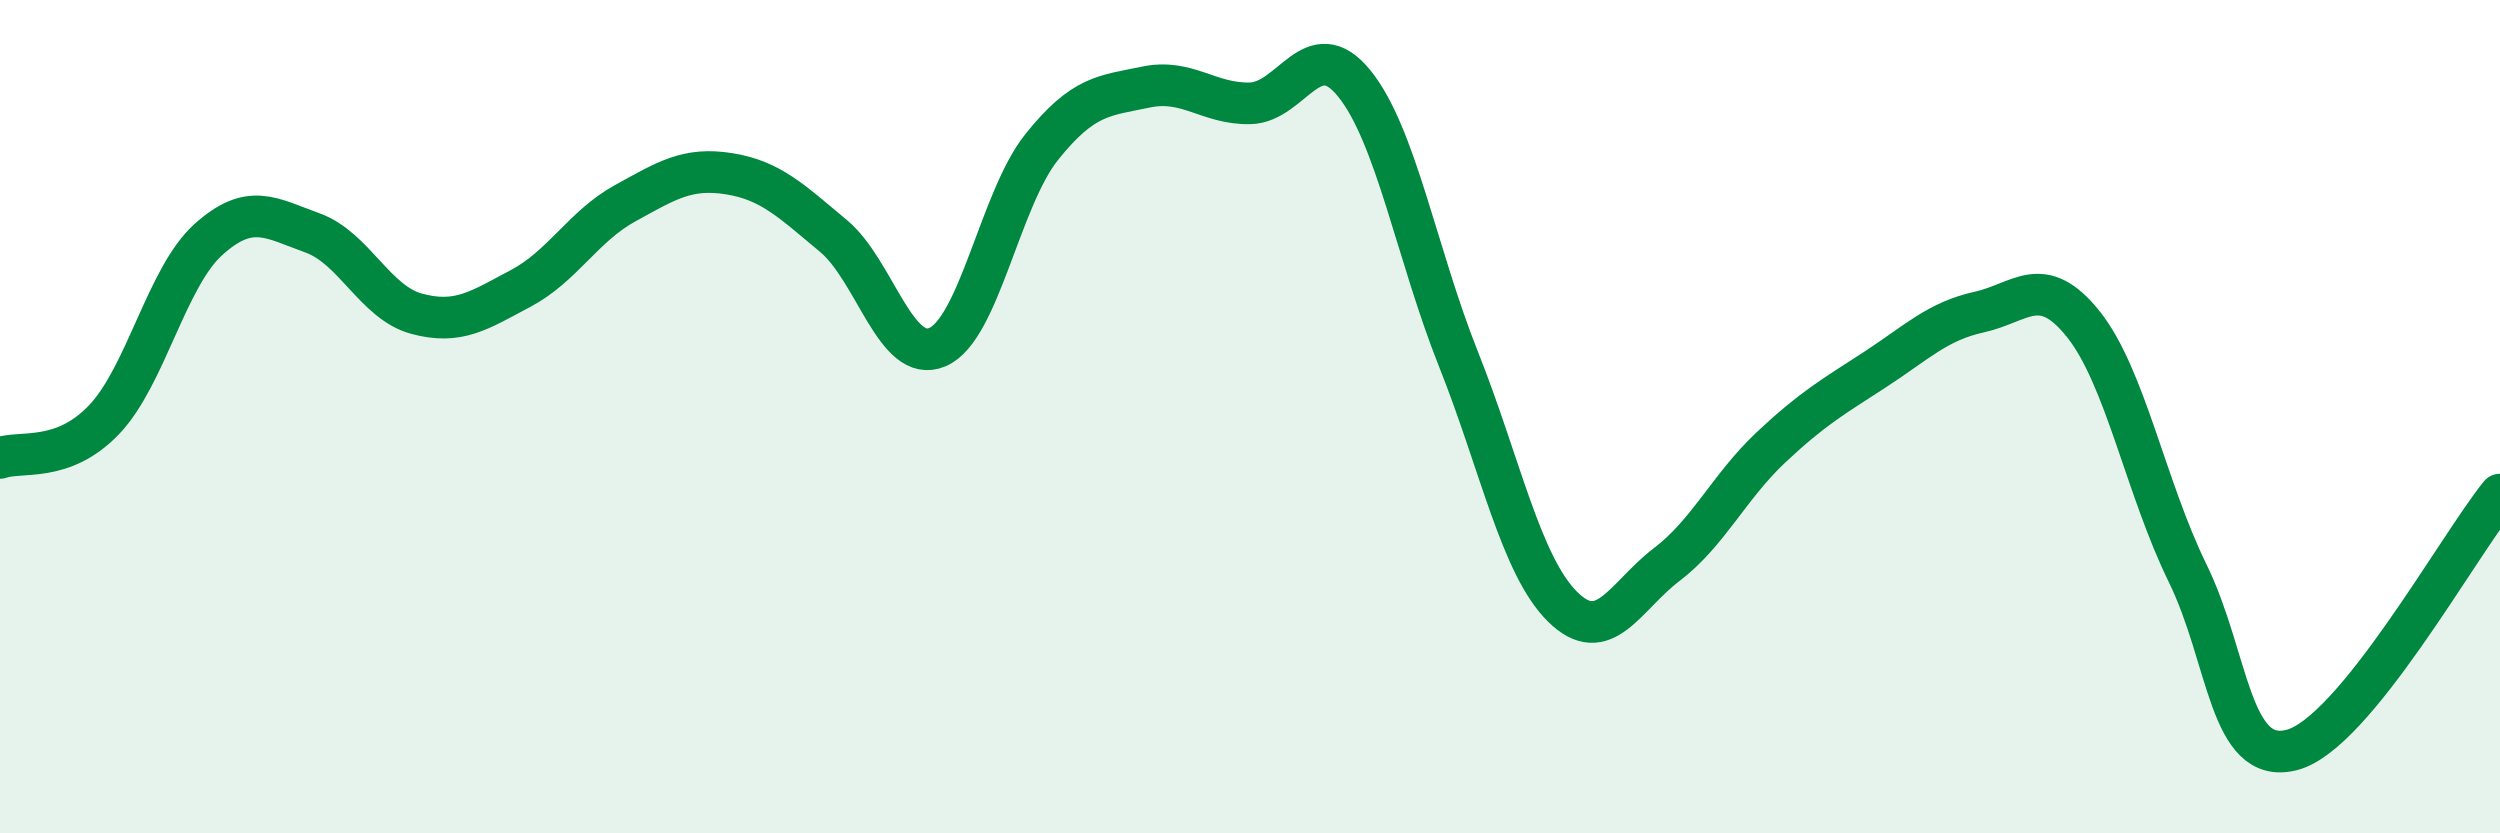
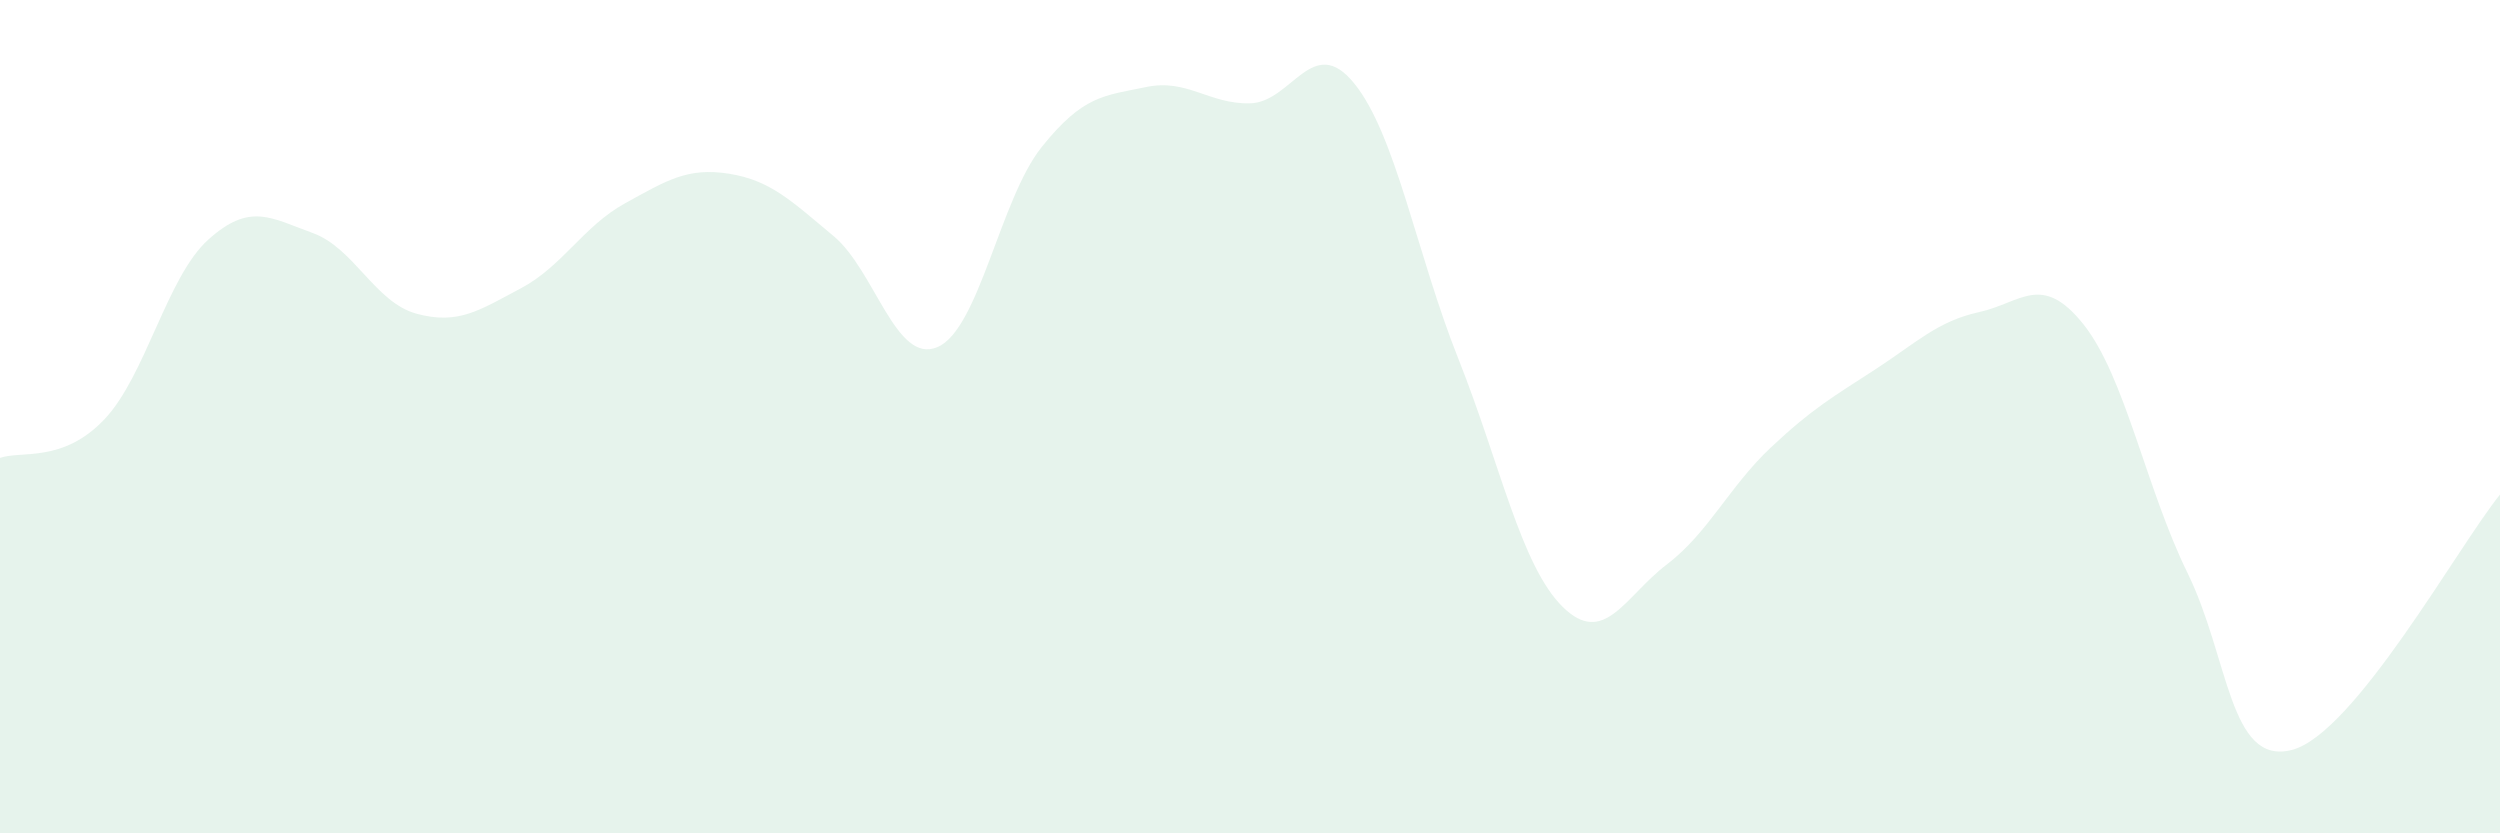
<svg xmlns="http://www.w3.org/2000/svg" width="60" height="20" viewBox="0 0 60 20">
  <path d="M 0,10.99 C 0.5,10.81 1.5,11.12 2.5,10.07 C 3.5,9.02 4,6.65 5,5.75 C 6,4.85 6.5,5.23 7.5,5.59 C 8.5,5.95 9,7.26 10,7.53 C 11,7.8 11.5,7.45 12.5,6.92 C 13.5,6.39 14,5.43 15,4.88 C 16,4.33 16.5,4.01 17.5,4.17 C 18.5,4.33 19,4.83 20,5.66 C 21,6.49 21.5,8.76 22.5,8.33 C 23.5,7.9 24,4.78 25,3.53 C 26,2.28 26.5,2.3 27.5,2.09 C 28.5,1.88 29,2.5 30,2.48 C 31,2.46 31.5,0.77 32.5,2 C 33.5,3.23 34,6.1 35,8.61 C 36,11.12 36.5,13.57 37.5,14.56 C 38.5,15.55 39,14.31 40,13.55 C 41,12.79 41.5,11.68 42.5,10.74 C 43.5,9.8 44,9.52 45,8.87 C 46,8.22 46.5,7.71 47.5,7.49 C 48.5,7.27 49,6.53 50,7.78 C 51,9.03 51.5,11.71 52.5,13.75 C 53.5,15.79 53.5,18.38 55,18 C 56.5,17.62 59,13.1 60,11.87L60 20L0 20Z" fill="#008740" opacity="0.1" stroke-linecap="round" stroke-linejoin="round" />
-   <path d="M 0,10.99 C 0.5,10.81 1.5,11.12 2.5,10.07 C 3.5,9.02 4,6.65 5,5.75 C 6,4.85 6.5,5.23 7.5,5.59 C 8.5,5.95 9,7.26 10,7.53 C 11,7.8 11.5,7.45 12.5,6.92 C 13.5,6.39 14,5.43 15,4.88 C 16,4.33 16.5,4.01 17.5,4.17 C 18.5,4.33 19,4.83 20,5.66 C 21,6.49 21.5,8.76 22.5,8.33 C 23.5,7.9 24,4.78 25,3.53 C 26,2.28 26.5,2.3 27.5,2.09 C 28.5,1.88 29,2.5 30,2.48 C 31,2.46 31.5,0.77 32.5,2 C 33.5,3.23 34,6.1 35,8.61 C 36,11.12 36.5,13.57 37.5,14.56 C 38.5,15.55 39,14.31 40,13.55 C 41,12.79 41.5,11.68 42.5,10.74 C 43.5,9.8 44,9.52 45,8.87 C 46,8.22 46.5,7.71 47.5,7.49 C 48.5,7.27 49,6.53 50,7.78 C 51,9.03 51.5,11.71 52.5,13.75 C 53.5,15.79 53.5,18.38 55,18 C 56.5,17.62 59,13.1 60,11.87" stroke="#008740" stroke-width="1" fill="none" stroke-linecap="round" stroke-linejoin="round" />
</svg>